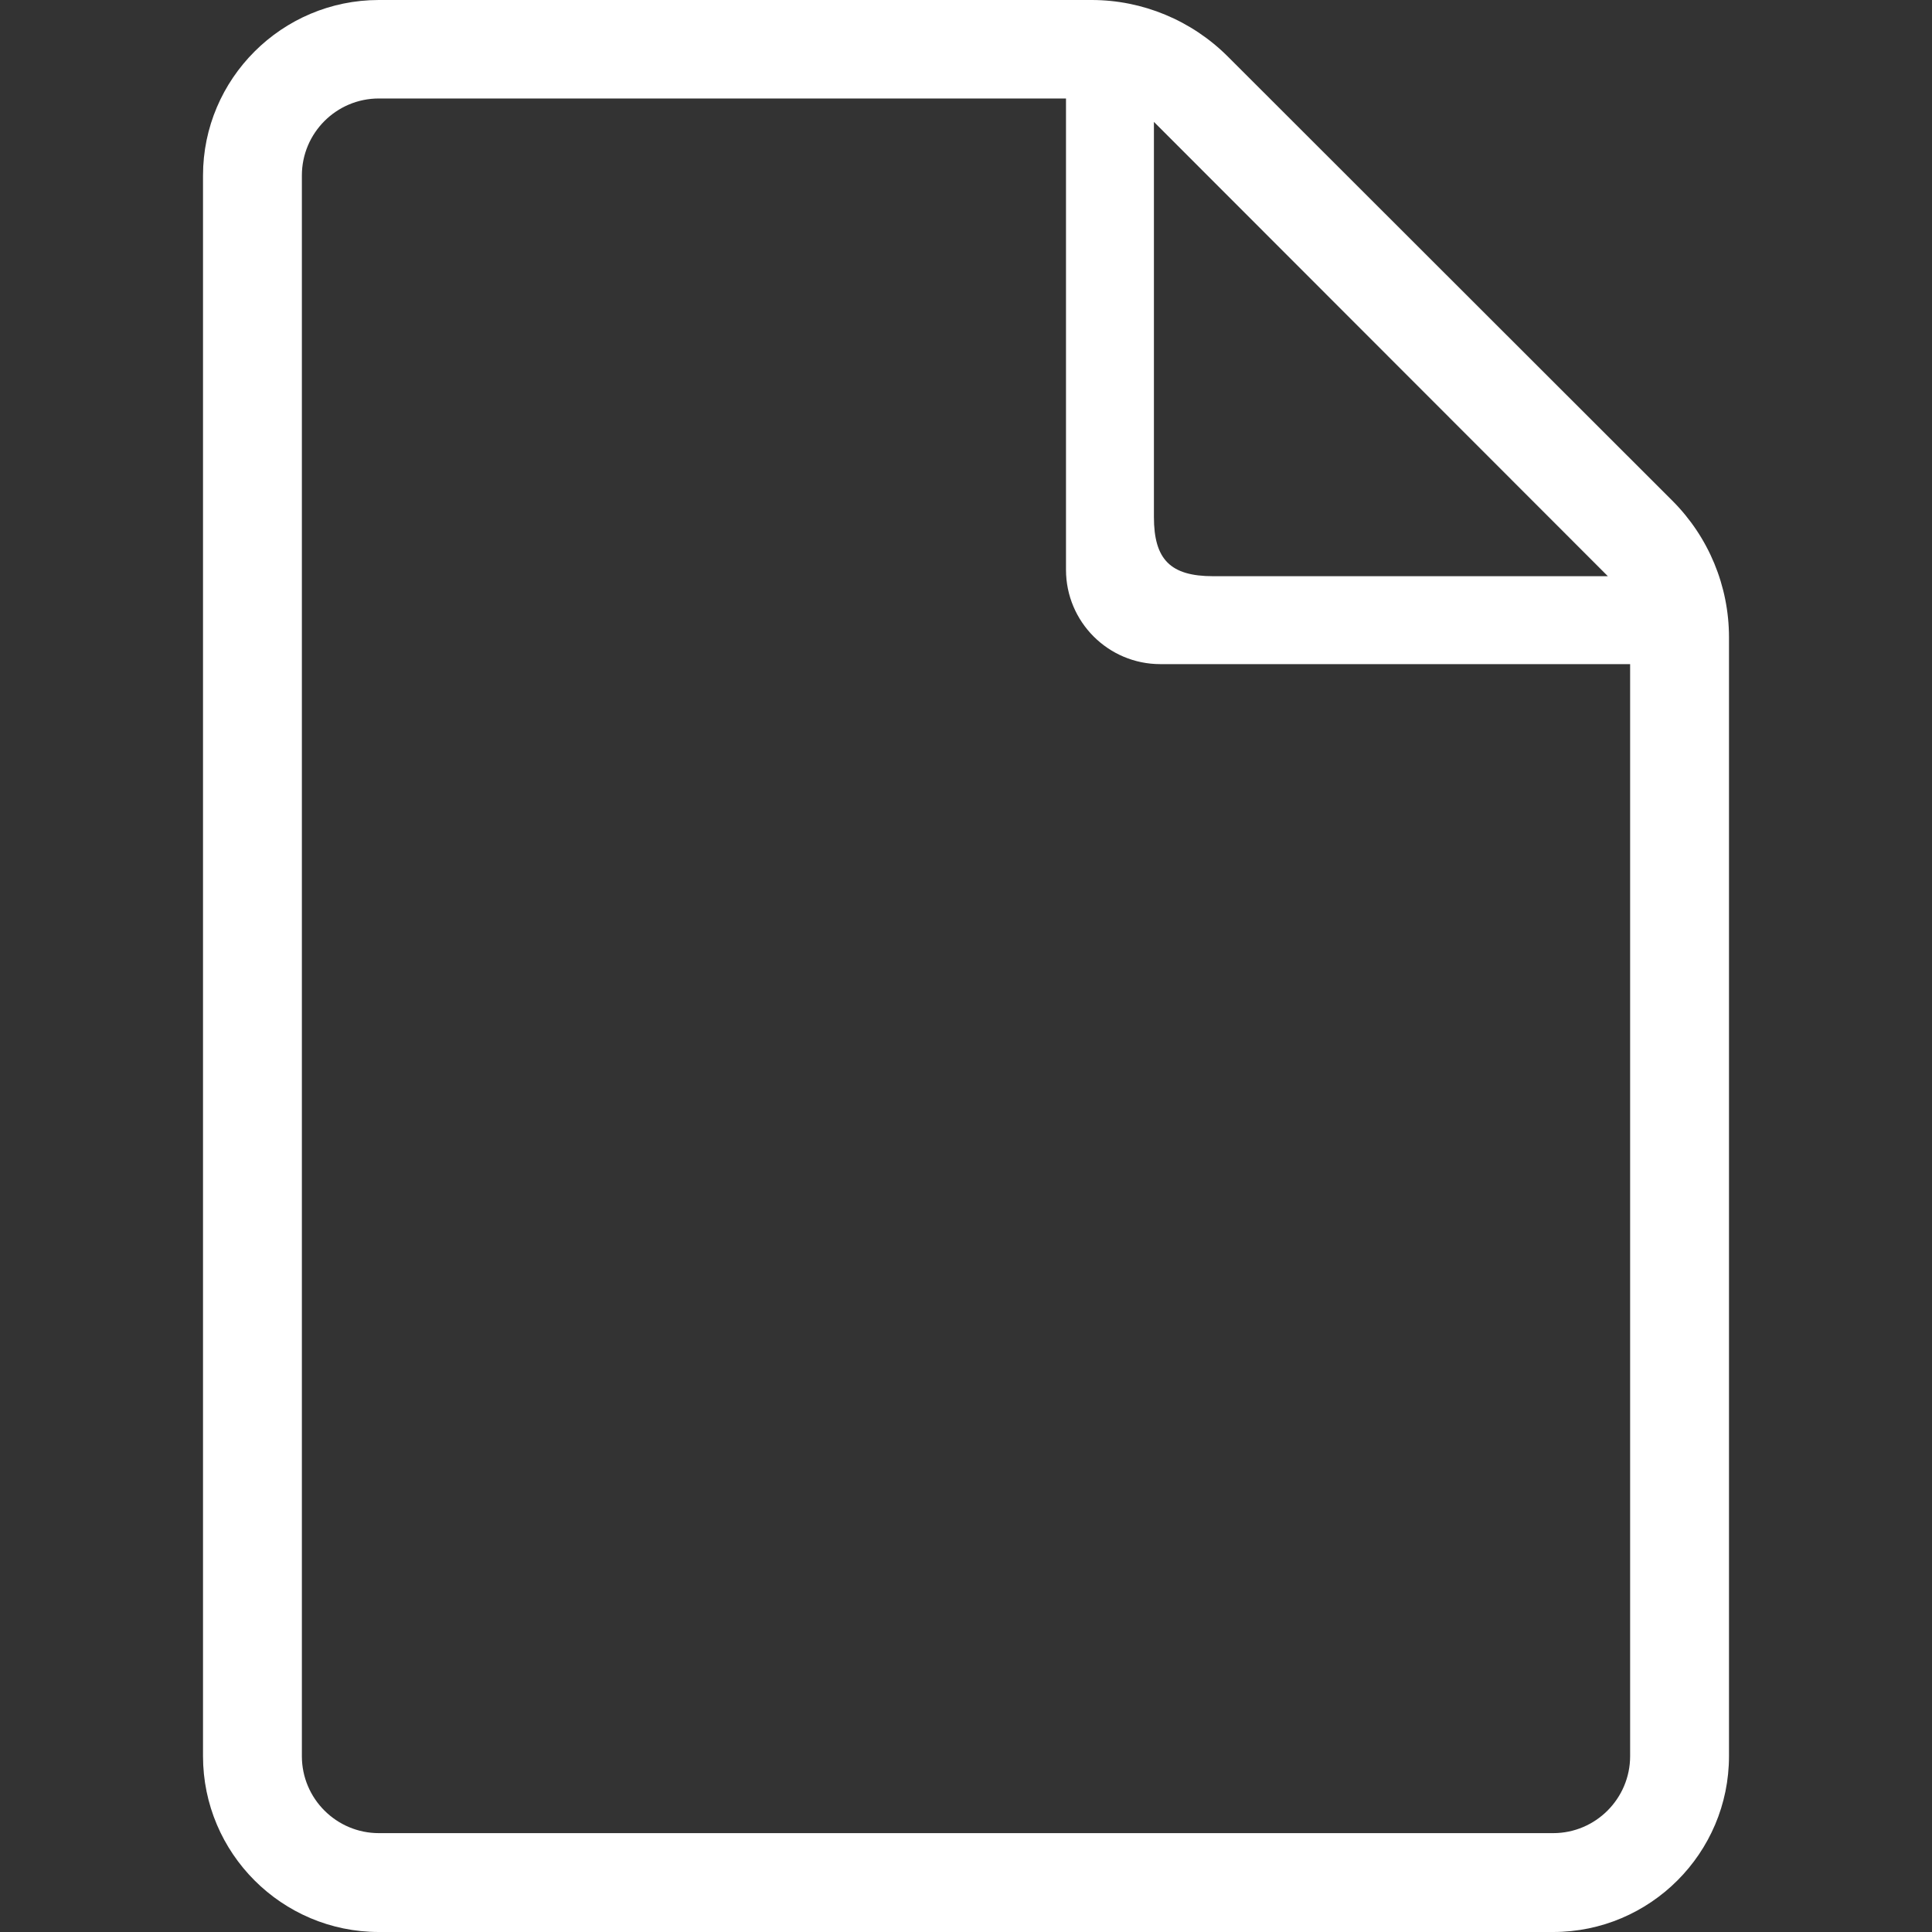
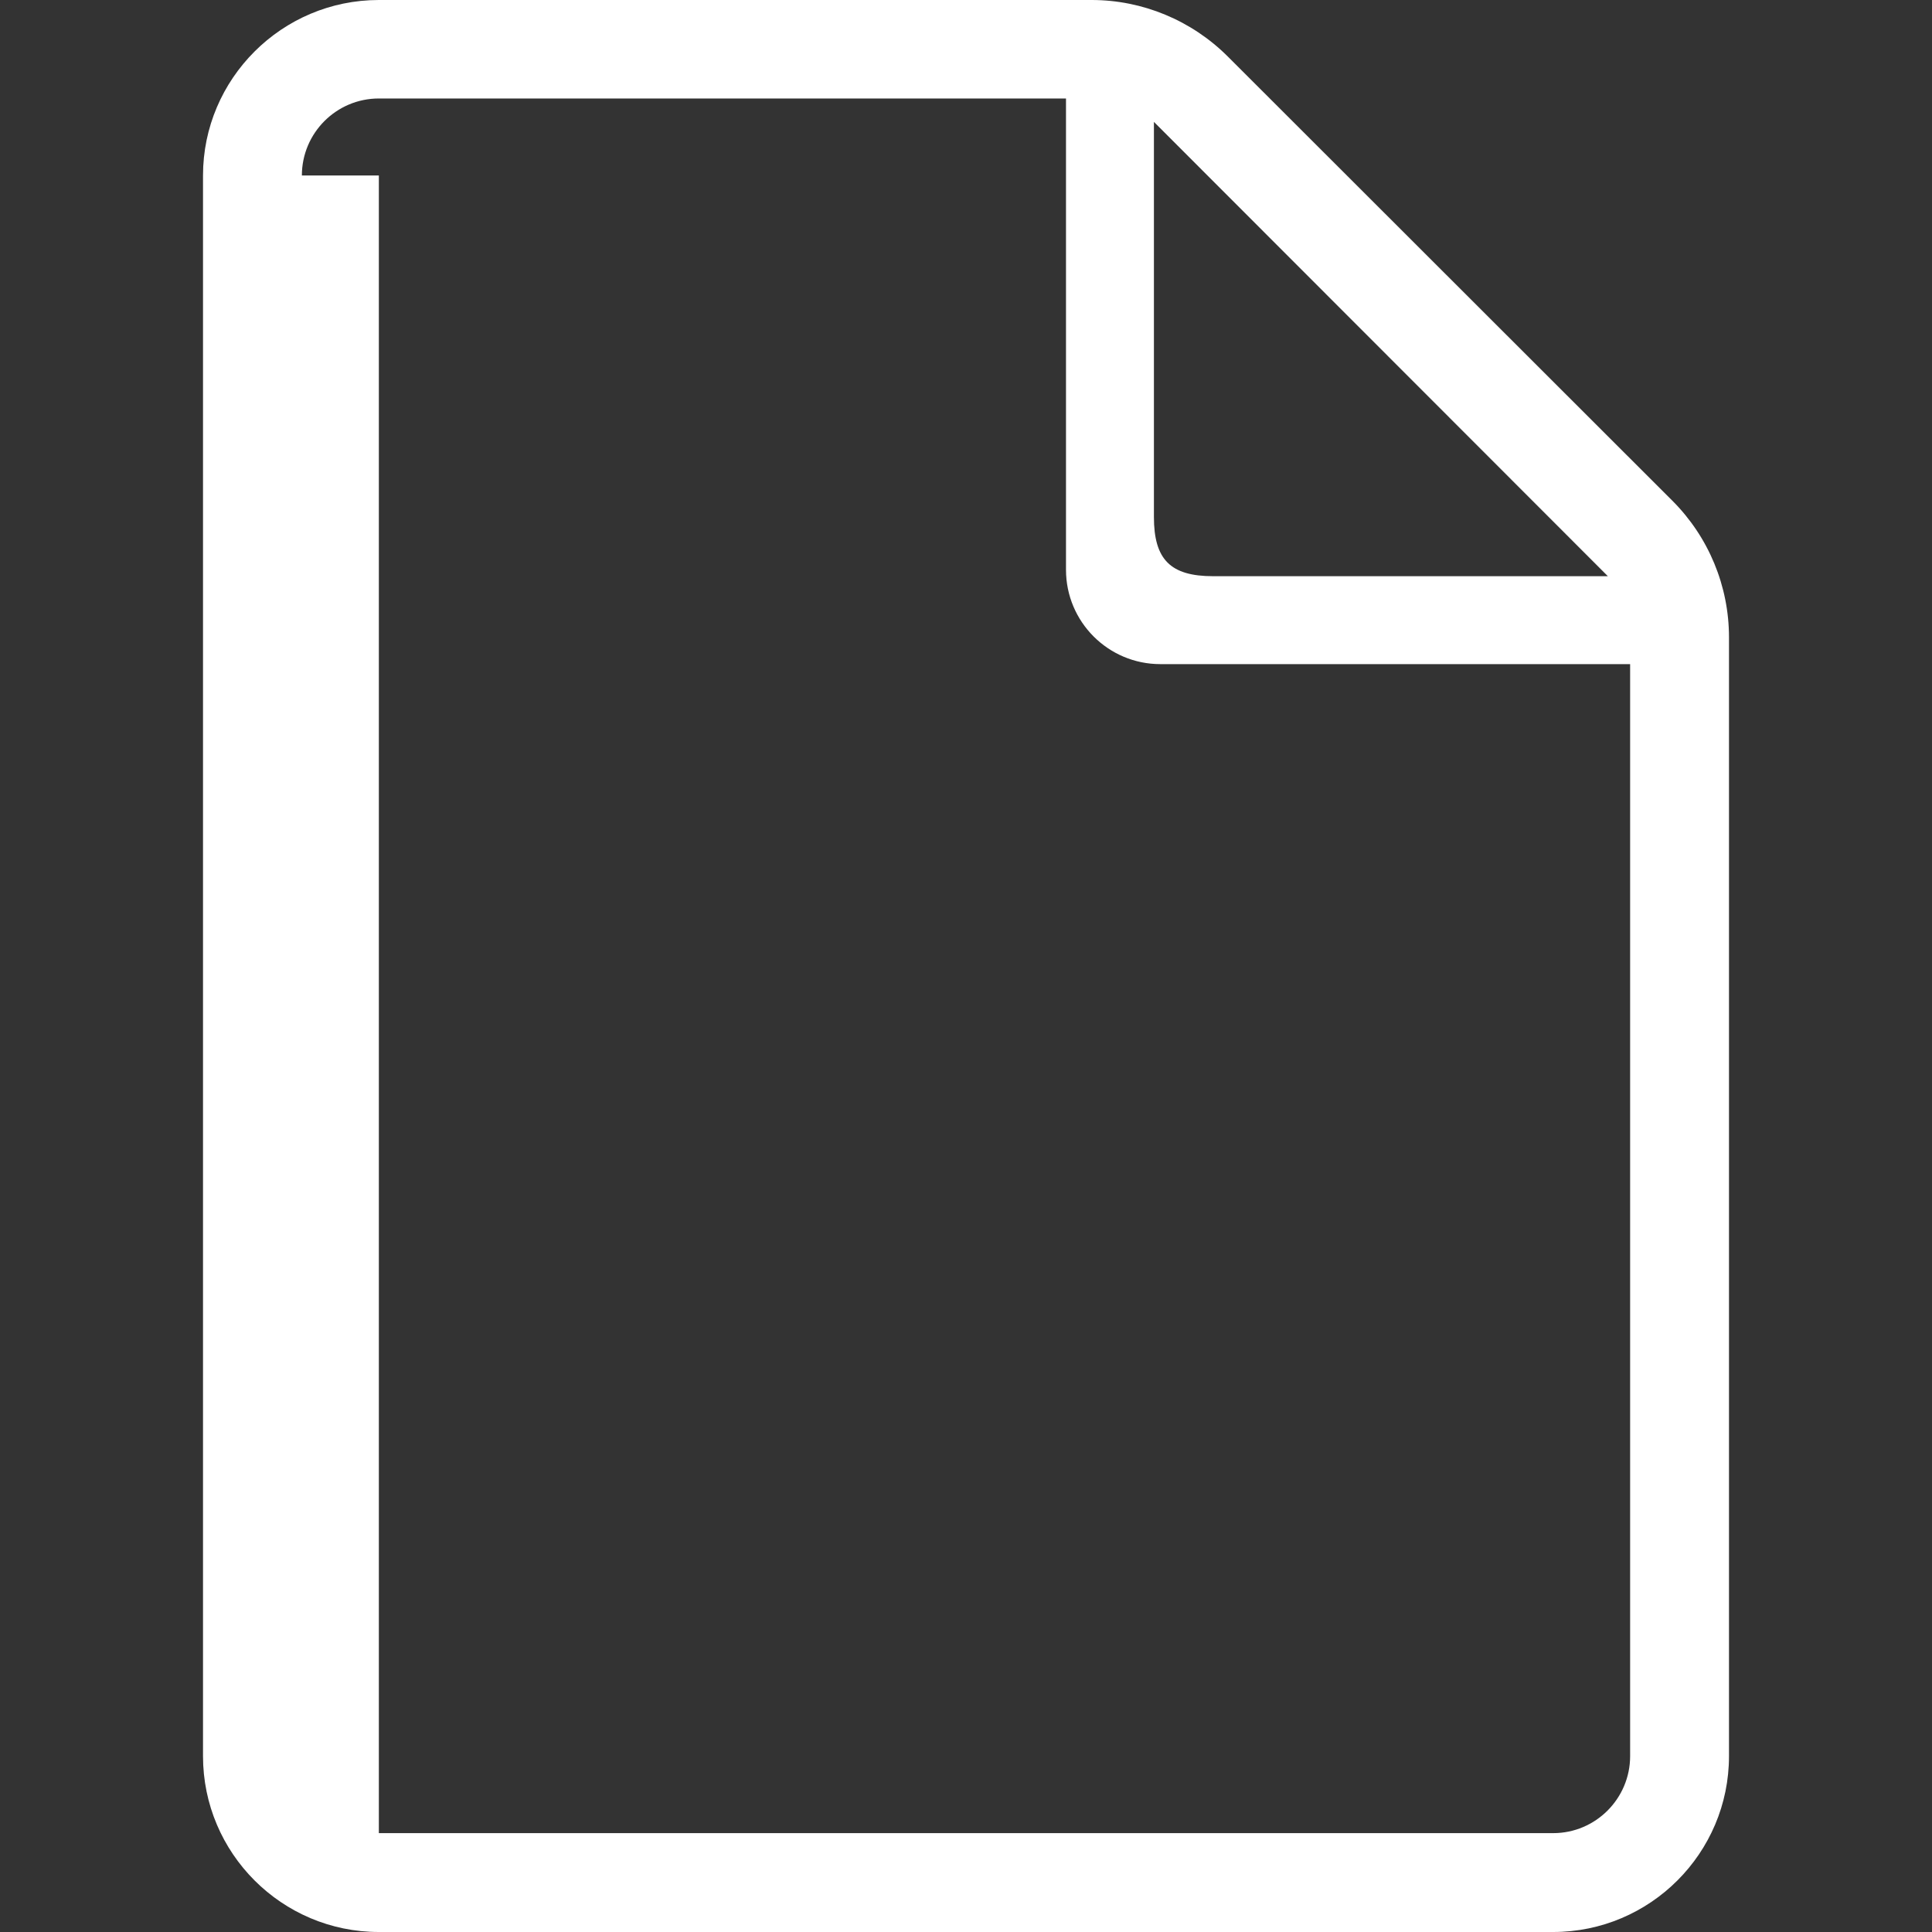
<svg xmlns="http://www.w3.org/2000/svg" version="1.1" id="_x32_" x="0px" y="0px" viewBox="0 0 512 512" style="enable-background:new 0 0 512 512;" xml:space="preserve">
  <rect x="0" y="0" width="512" height="512" fill="#333333" stroke="none" />
  <style type="text/css">
	.st0{fill:#FFFFFF;}
</style>
  <g>
-     <path class="st0" d="M53.8,46.5v418.9c0,25.7,20.9,46.6,46.6,46.6h311.2c25.7,0,46.6-20.9,46.6-46.6V168.9c0-13.6-5.4-26.6-15-36.2   L325.4,15c-9.6-9.6-22.6-15-36.1-15L100.4,0C74.7,0,53.8,20.9,53.8,46.5z M426.1,152.7H321.5c-11.3,0-15.7-4.4-15.7-15.7V32.3   L426.1,152.7z M80,46.5c0-11.2,9.1-20.4,20.4-20.4h182.1V151c0,13.8,11.2,25,25,25H432v289.4c0,11.2-9.1,20.4-20.4,20.4H100.4   c-11.2,0-20.4-9.1-20.4-20.4V46.5z" />
+     <path class="st0" d="M53.8,46.5v418.9c0,25.7,20.9,46.6,46.6,46.6h311.2c25.7,0,46.6-20.9,46.6-46.6V168.9c0-13.6-5.4-26.6-15-36.2   L325.4,15c-9.6-9.6-22.6-15-36.1-15L100.4,0C74.7,0,53.8,20.9,53.8,46.5z M426.1,152.7H321.5c-11.3,0-15.7-4.4-15.7-15.7V32.3   L426.1,152.7z M80,46.5c0-11.2,9.1-20.4,20.4-20.4h182.1V151c0,13.8,11.2,25,25,25H432v289.4c0,11.2-9.1,20.4-20.4,20.4H100.4   V46.5z" />
  </g>
</svg>